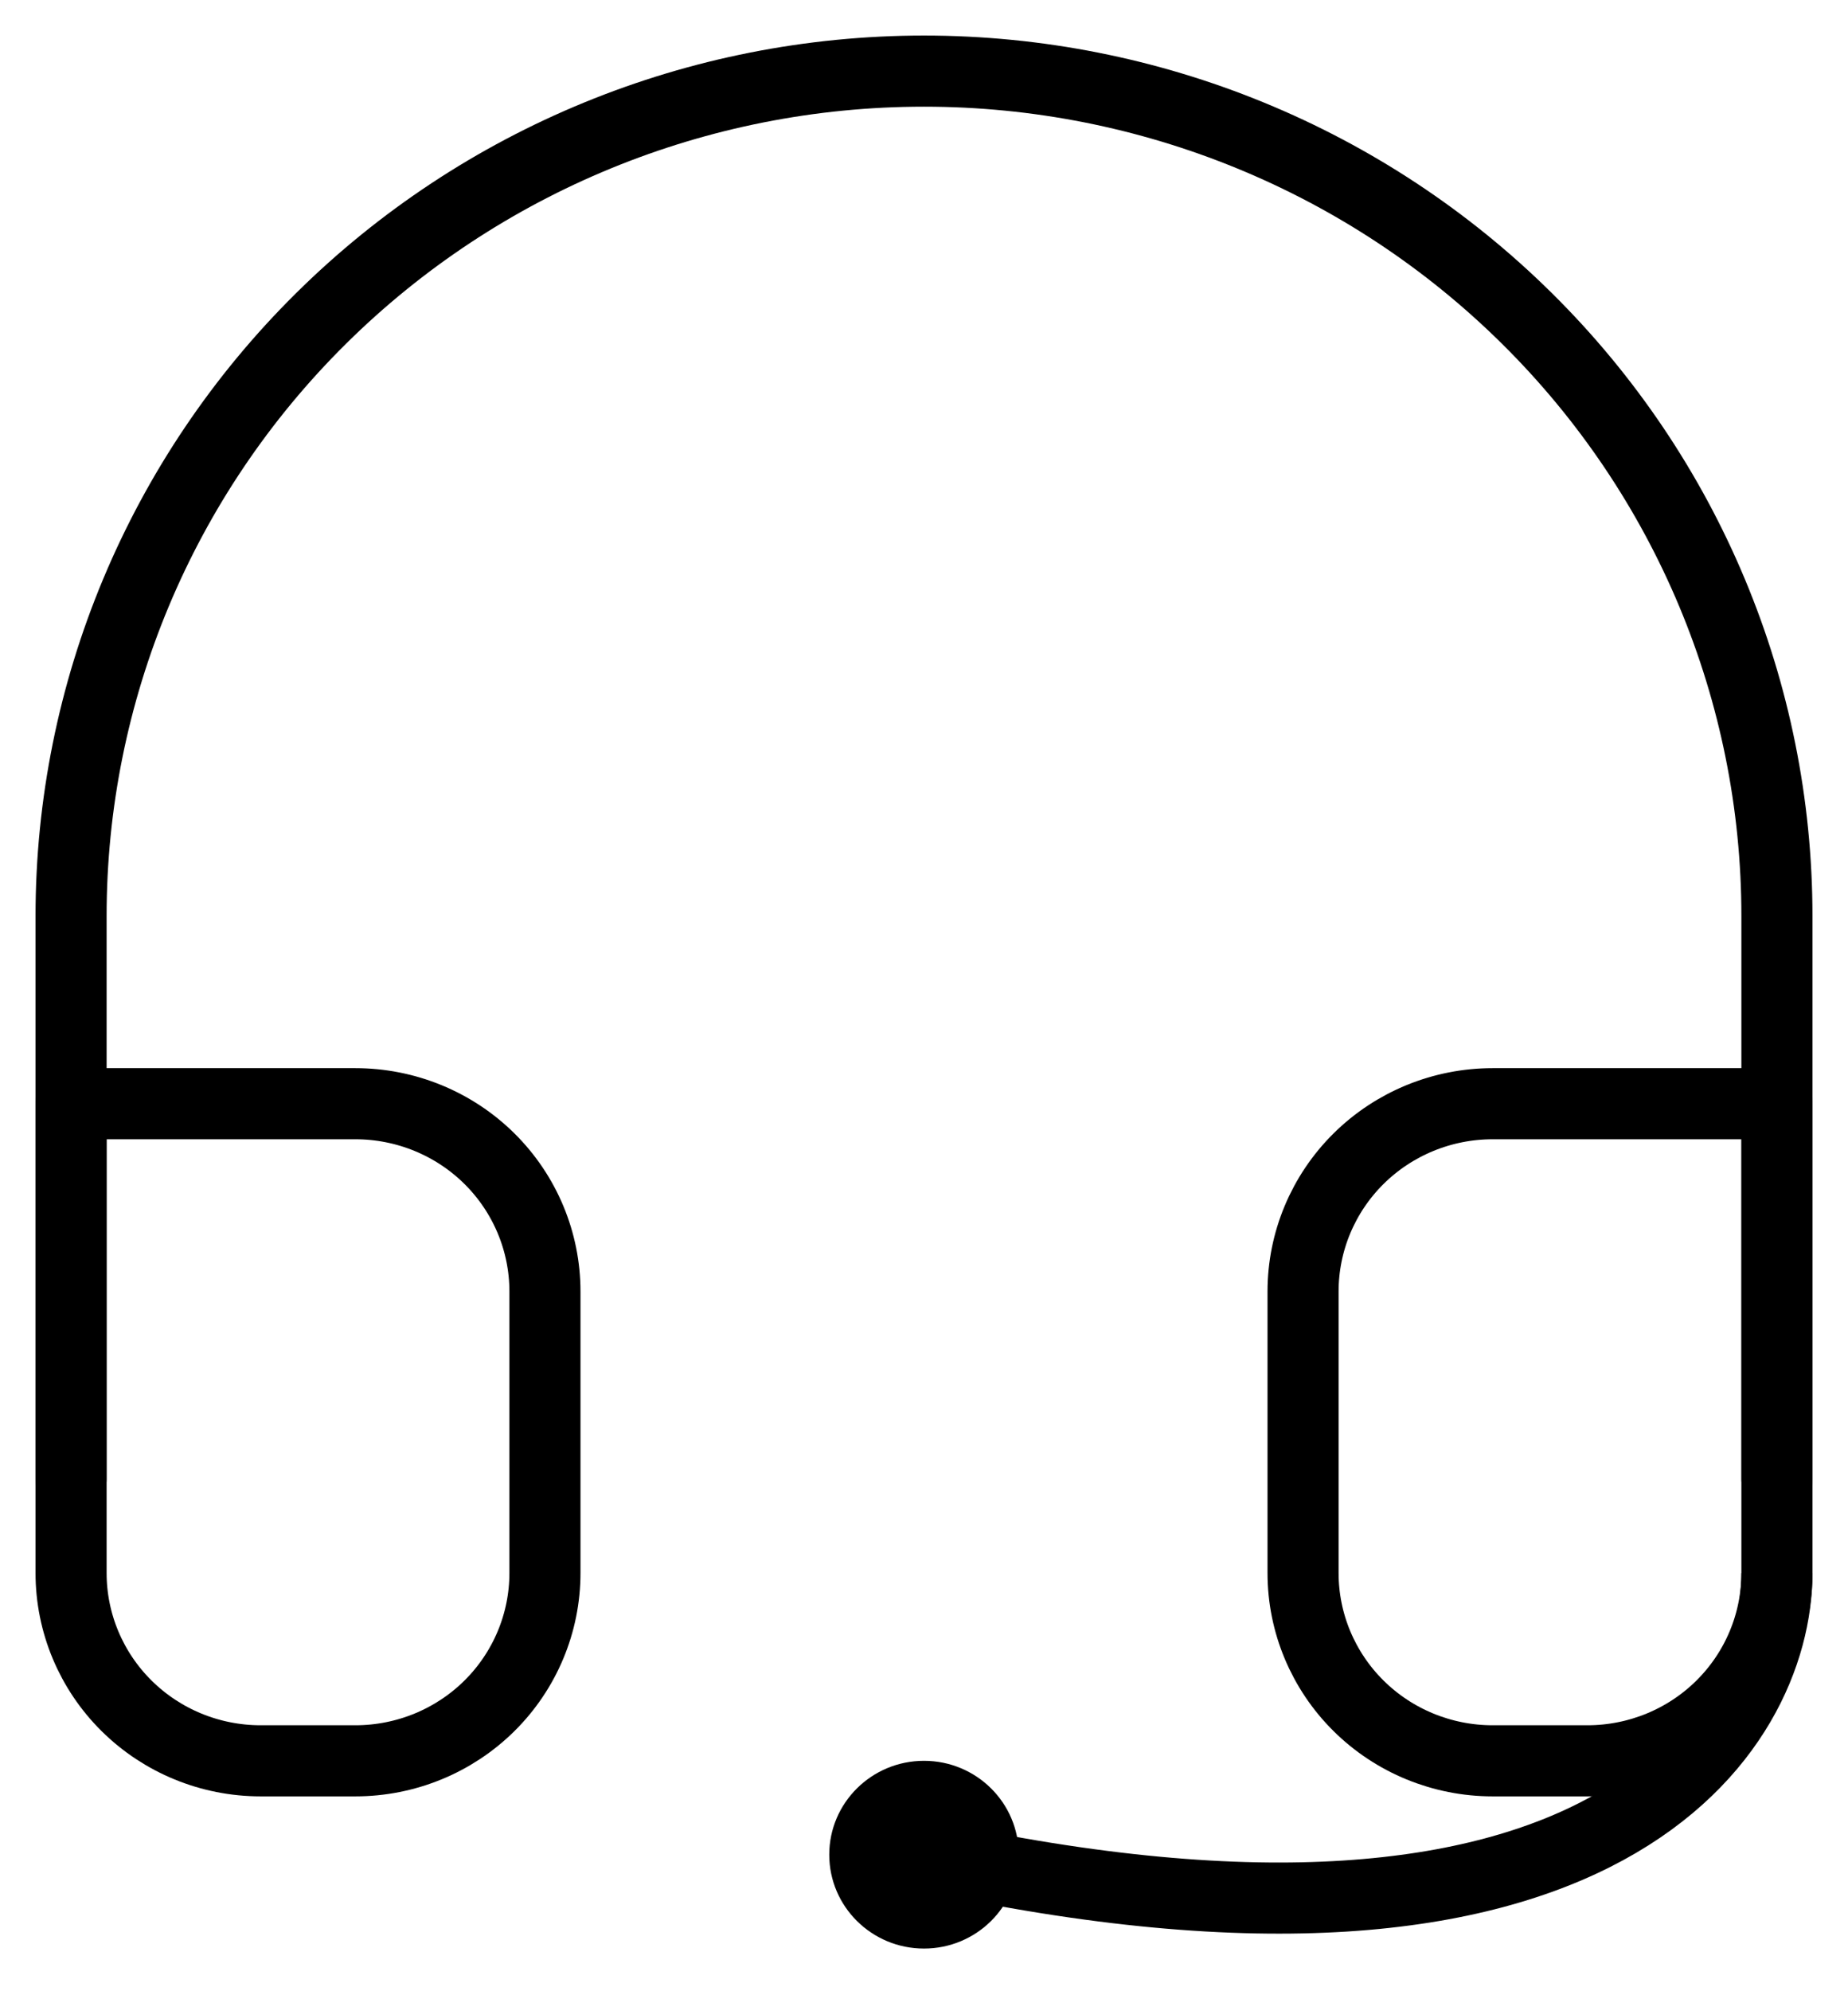
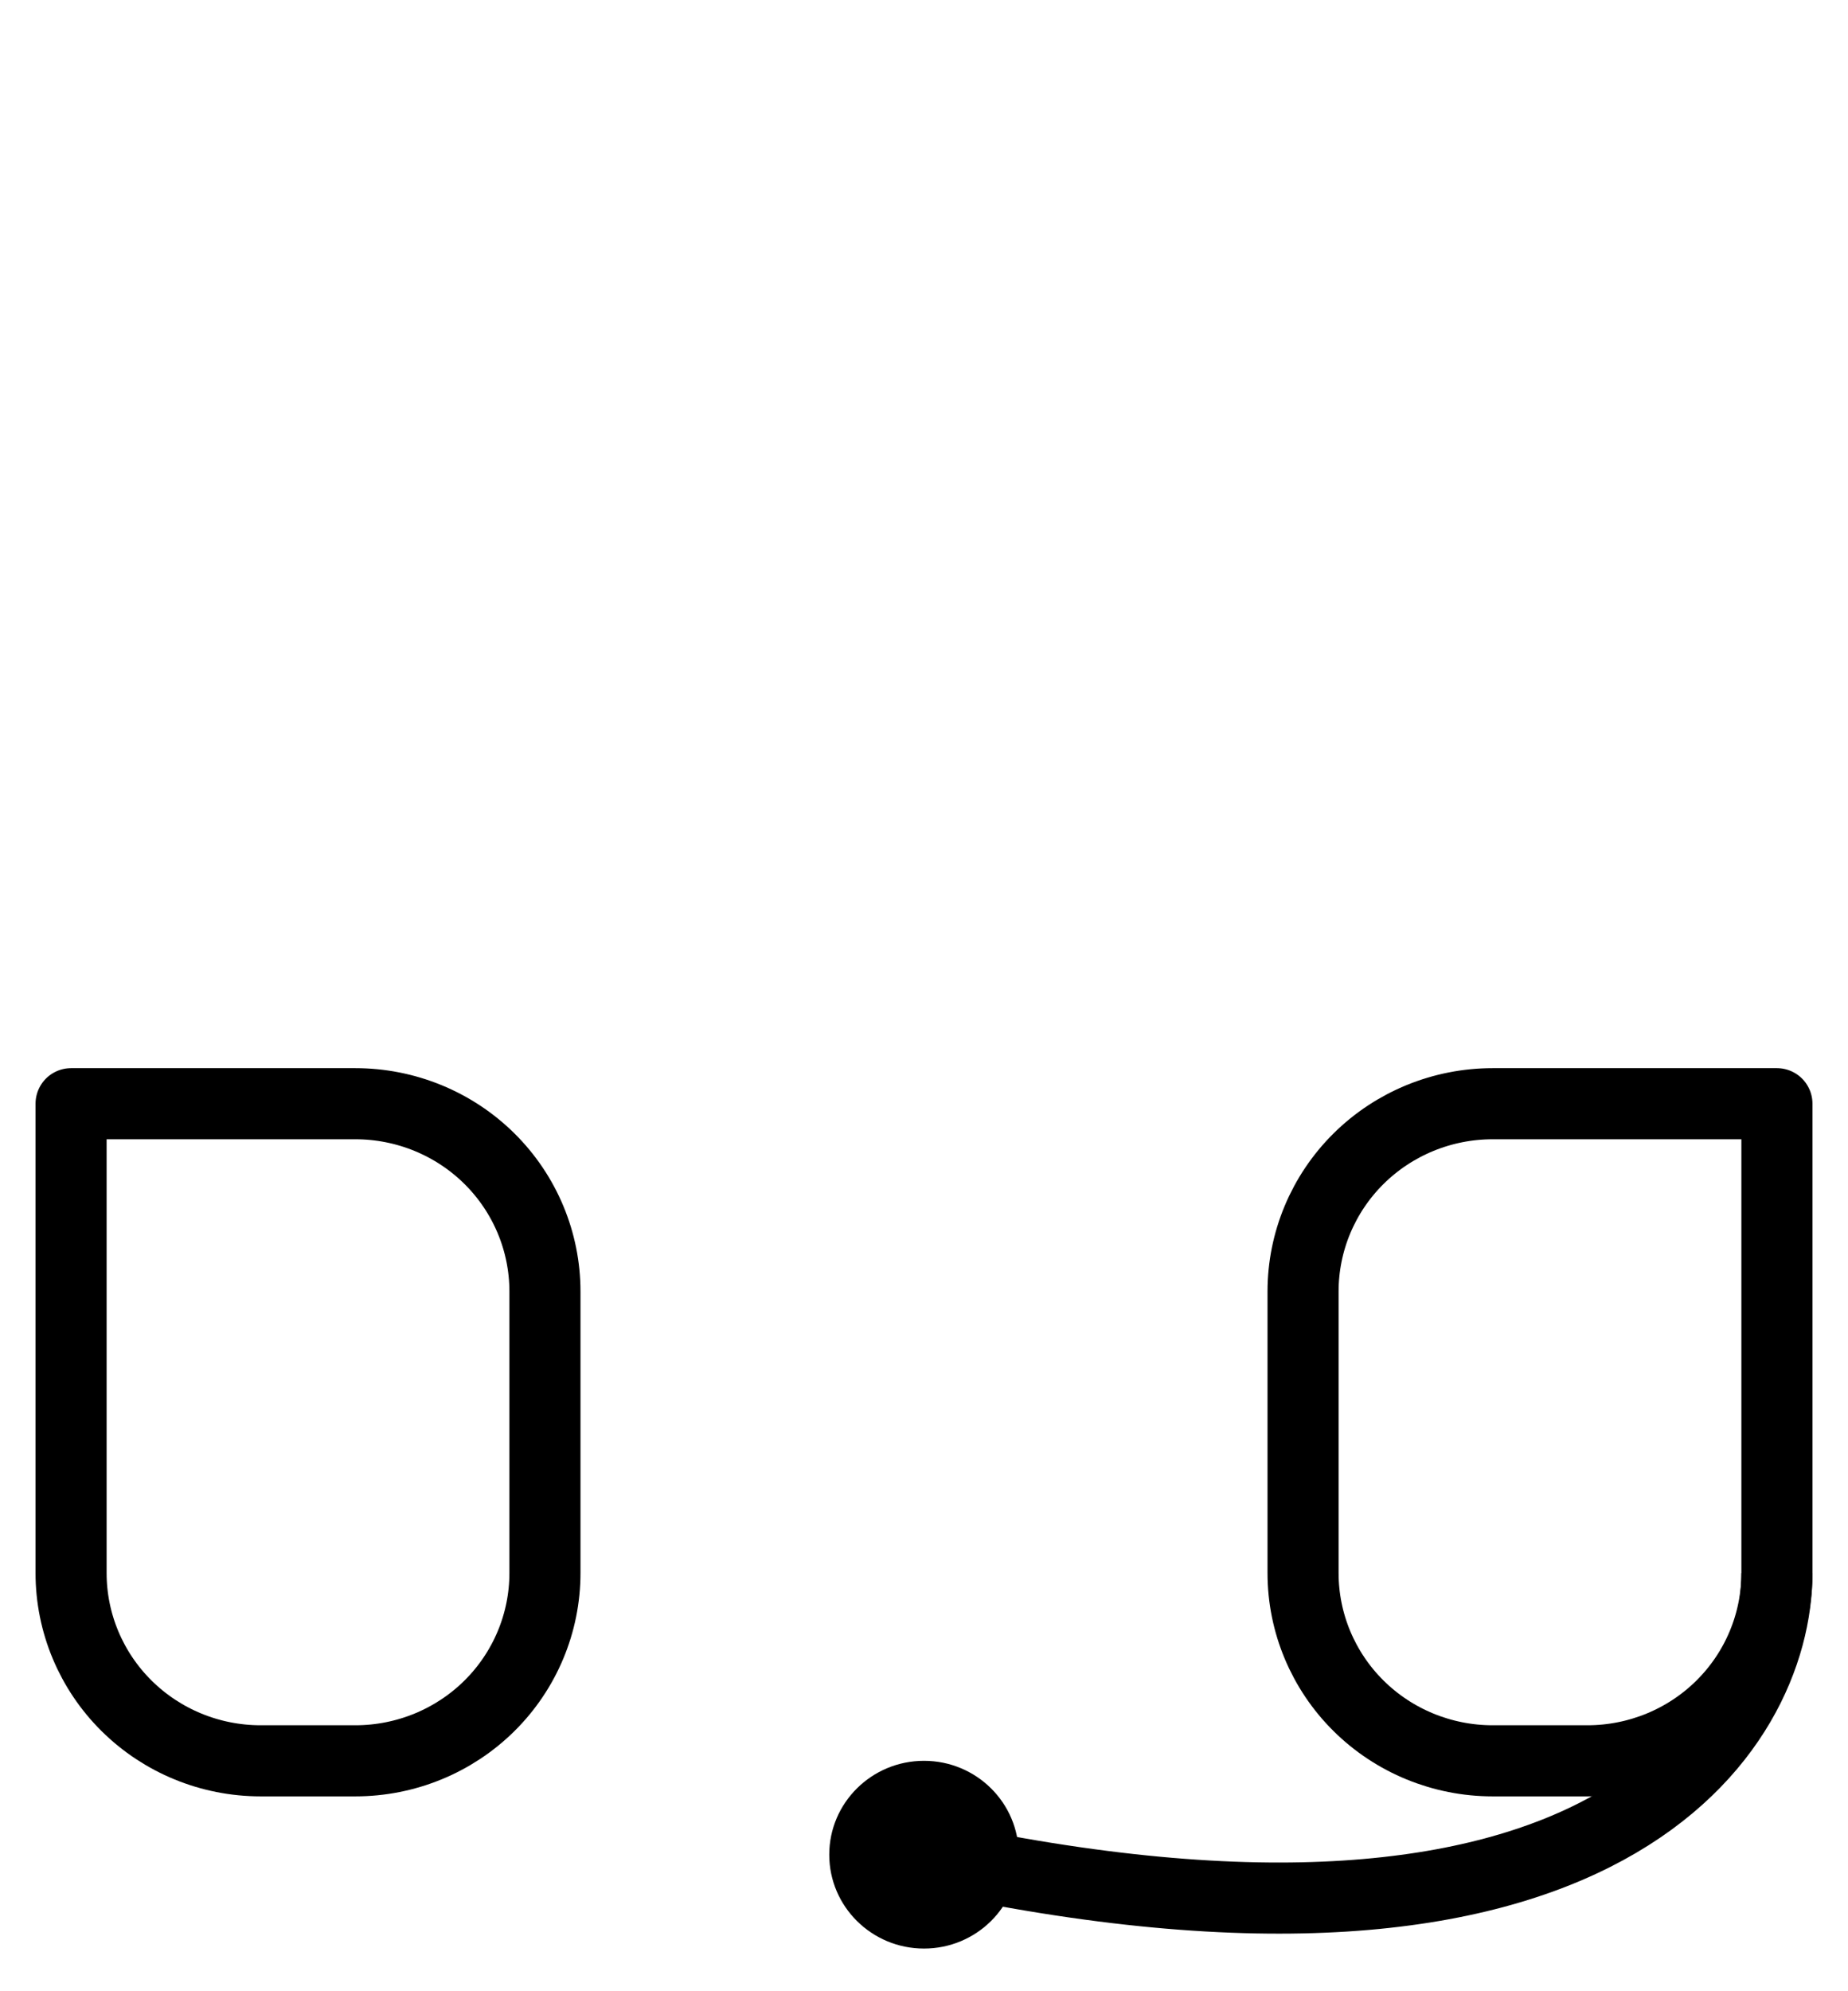
<svg xmlns="http://www.w3.org/2000/svg" fill="none" viewBox="0 0 26 28" height="28" width="26">
-   <path stroke-linejoin="round" stroke-linecap="round" stroke="black" d="M1 20.8V12.88C1 9.729 2.264 6.707 4.515 4.48C6.765 2.252 9.817 1 13 1C16.183 1 19.235 2.252 21.485 4.48C23.736 6.707 25 9.729 25 12.88V20.8" />
  <path stroke-linejoin="round" stroke-linecap="round" stroke="black" d="M25 22.12C25 22.82 24.719 23.492 24.219 23.987C23.719 24.482 23.041 24.76 22.333 24.76H21C20.293 24.76 19.614 24.482 19.114 23.987C18.614 23.492 18.333 22.82 18.333 22.12V18.16C18.333 17.46 18.614 16.788 19.114 16.293C19.614 15.798 20.293 15.52 21 15.52H25V22.12ZM1 22.12C1 22.82 1.281 23.492 1.781 23.987C2.281 24.482 2.959 24.76 3.667 24.76H5C5.707 24.76 6.386 24.482 6.886 23.987C7.386 23.492 7.667 22.82 7.667 22.12V18.16C7.667 17.46 7.386 16.788 6.886 16.293C6.386 15.798 5.707 15.52 5 15.52H1V22.12Z" />
  <path stroke="black" d="M25 22.12C25 24.32 22.6 28.192 13 26.08" />
  <ellipse fill="black" ry="1.32" rx="1.333" cy="26.08" cx="13" />
</svg>